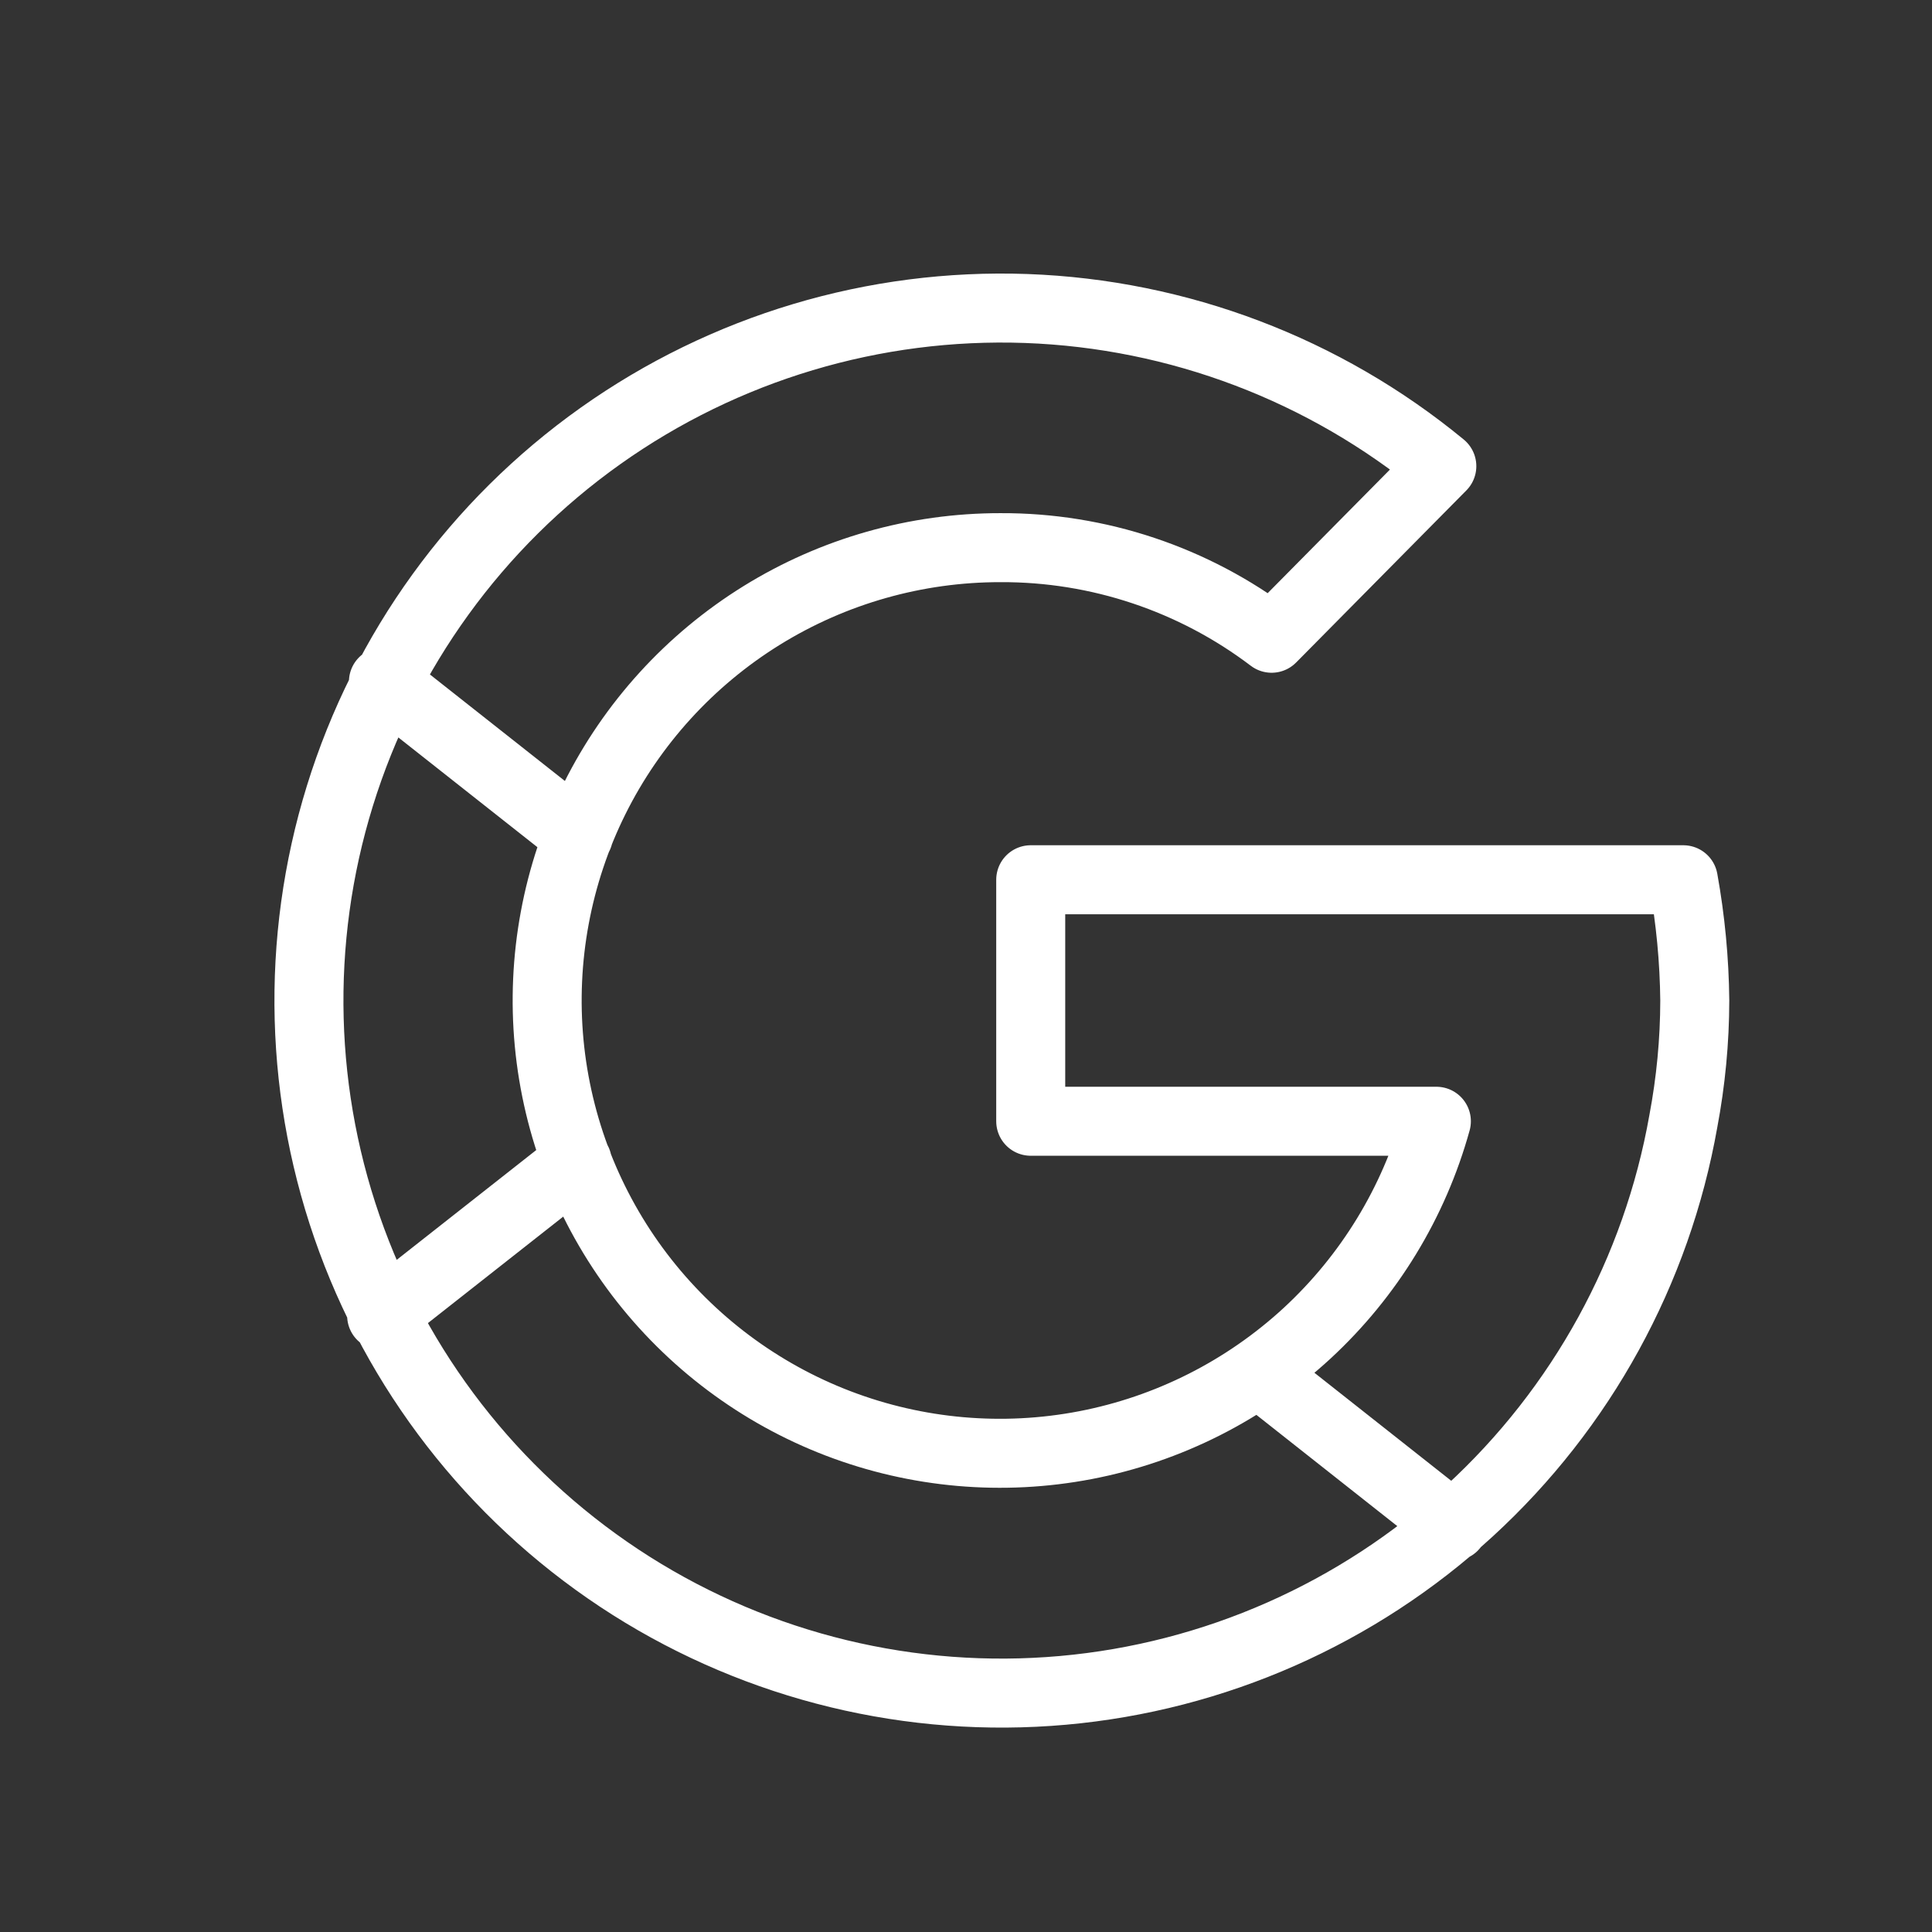
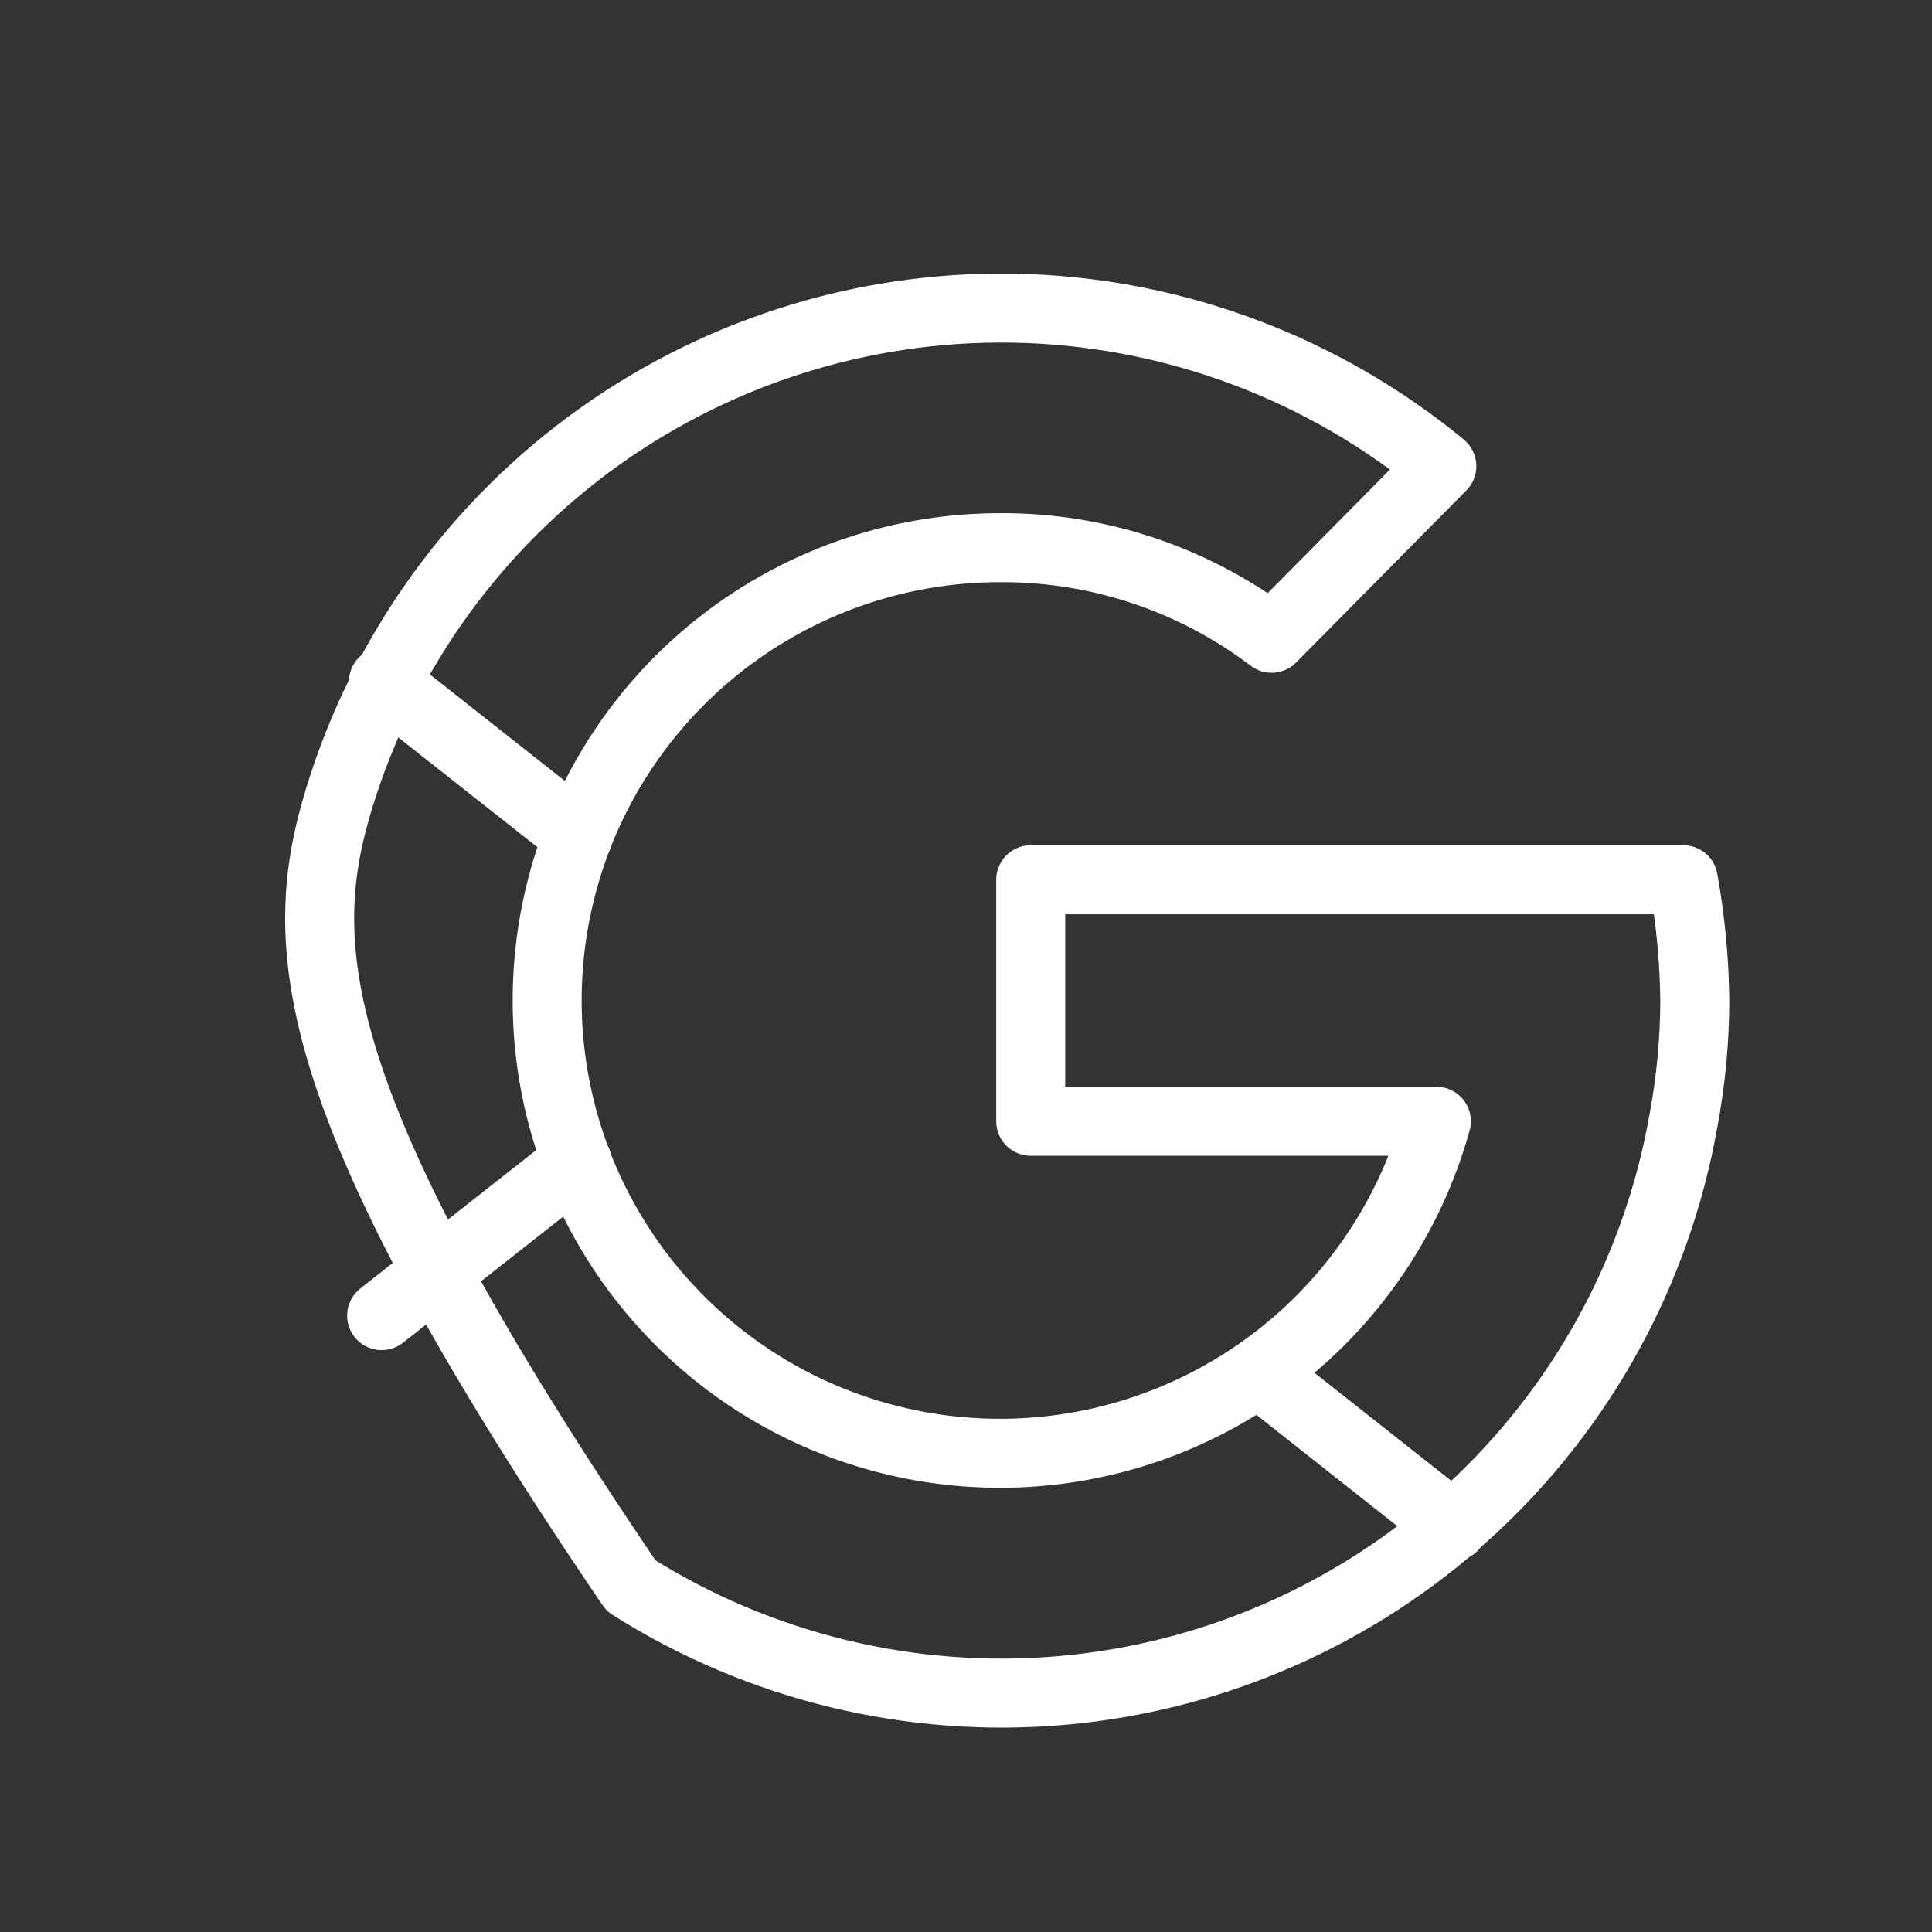
<svg xmlns="http://www.w3.org/2000/svg" width="28" height="28" viewBox="0 0 28 28" fill="none">
  <rect x="0" y="0" width="28" height="28" fill="#333333" stroke="none" />
-   <path d="M5.557 9.88L8.384 12.111M5.531 19.067L8.366 16.836M18.236 19.89L21.062 22.121M24.562 14.5C24.561 15.087 24.505 15.673 24.396 16.25C24.012 18.421 22.923 20.406 21.298 21.897C19.673 23.387 17.602 24.302 15.406 24.498C13.209 24.694 11.009 24.161 9.146 22.982C7.283 21.802 5.86 20.042 5.097 17.973C4.334 15.904 4.274 13.641 4.926 11.534C5.578 9.427 6.905 7.594 8.704 6.317C10.502 5.041 12.67 4.392 14.874 4.471C17.078 4.551 19.194 5.354 20.896 6.756L18.429 9.25C17.299 8.393 15.918 7.931 14.5 7.937C13.277 7.936 12.078 8.276 11.038 8.92C9.999 9.564 9.159 10.485 8.615 11.58C8.071 12.675 7.844 13.901 7.959 15.118C8.075 16.336 8.528 17.497 9.268 18.471C10.008 19.444 11.005 20.192 12.147 20.629C13.289 21.066 14.531 21.175 15.732 20.944C16.933 20.713 18.045 20.151 18.944 19.322C19.842 18.492 20.491 17.428 20.817 16.25H14.938V12.75H24.396C24.5 13.327 24.556 13.913 24.562 14.5Z" stroke="white" stroke-linecap="round" stroke-linejoin="round" />
+   <path d="M5.557 9.88L8.384 12.111M5.531 19.067L8.366 16.836M18.236 19.89L21.062 22.121M24.562 14.5C24.561 15.087 24.505 15.673 24.396 16.25C24.012 18.421 22.923 20.406 21.298 21.897C19.673 23.387 17.602 24.302 15.406 24.498C13.209 24.694 11.009 24.161 9.146 22.982C4.334 15.904 4.274 13.641 4.926 11.534C5.578 9.427 6.905 7.594 8.704 6.317C10.502 5.041 12.67 4.392 14.874 4.471C17.078 4.551 19.194 5.354 20.896 6.756L18.429 9.25C17.299 8.393 15.918 7.931 14.5 7.937C13.277 7.936 12.078 8.276 11.038 8.92C9.999 9.564 9.159 10.485 8.615 11.58C8.071 12.675 7.844 13.901 7.959 15.118C8.075 16.336 8.528 17.497 9.268 18.471C10.008 19.444 11.005 20.192 12.147 20.629C13.289 21.066 14.531 21.175 15.732 20.944C16.933 20.713 18.045 20.151 18.944 19.322C19.842 18.492 20.491 17.428 20.817 16.25H14.938V12.75H24.396C24.5 13.327 24.556 13.913 24.562 14.5Z" stroke="white" stroke-linecap="round" stroke-linejoin="round" />
</svg>